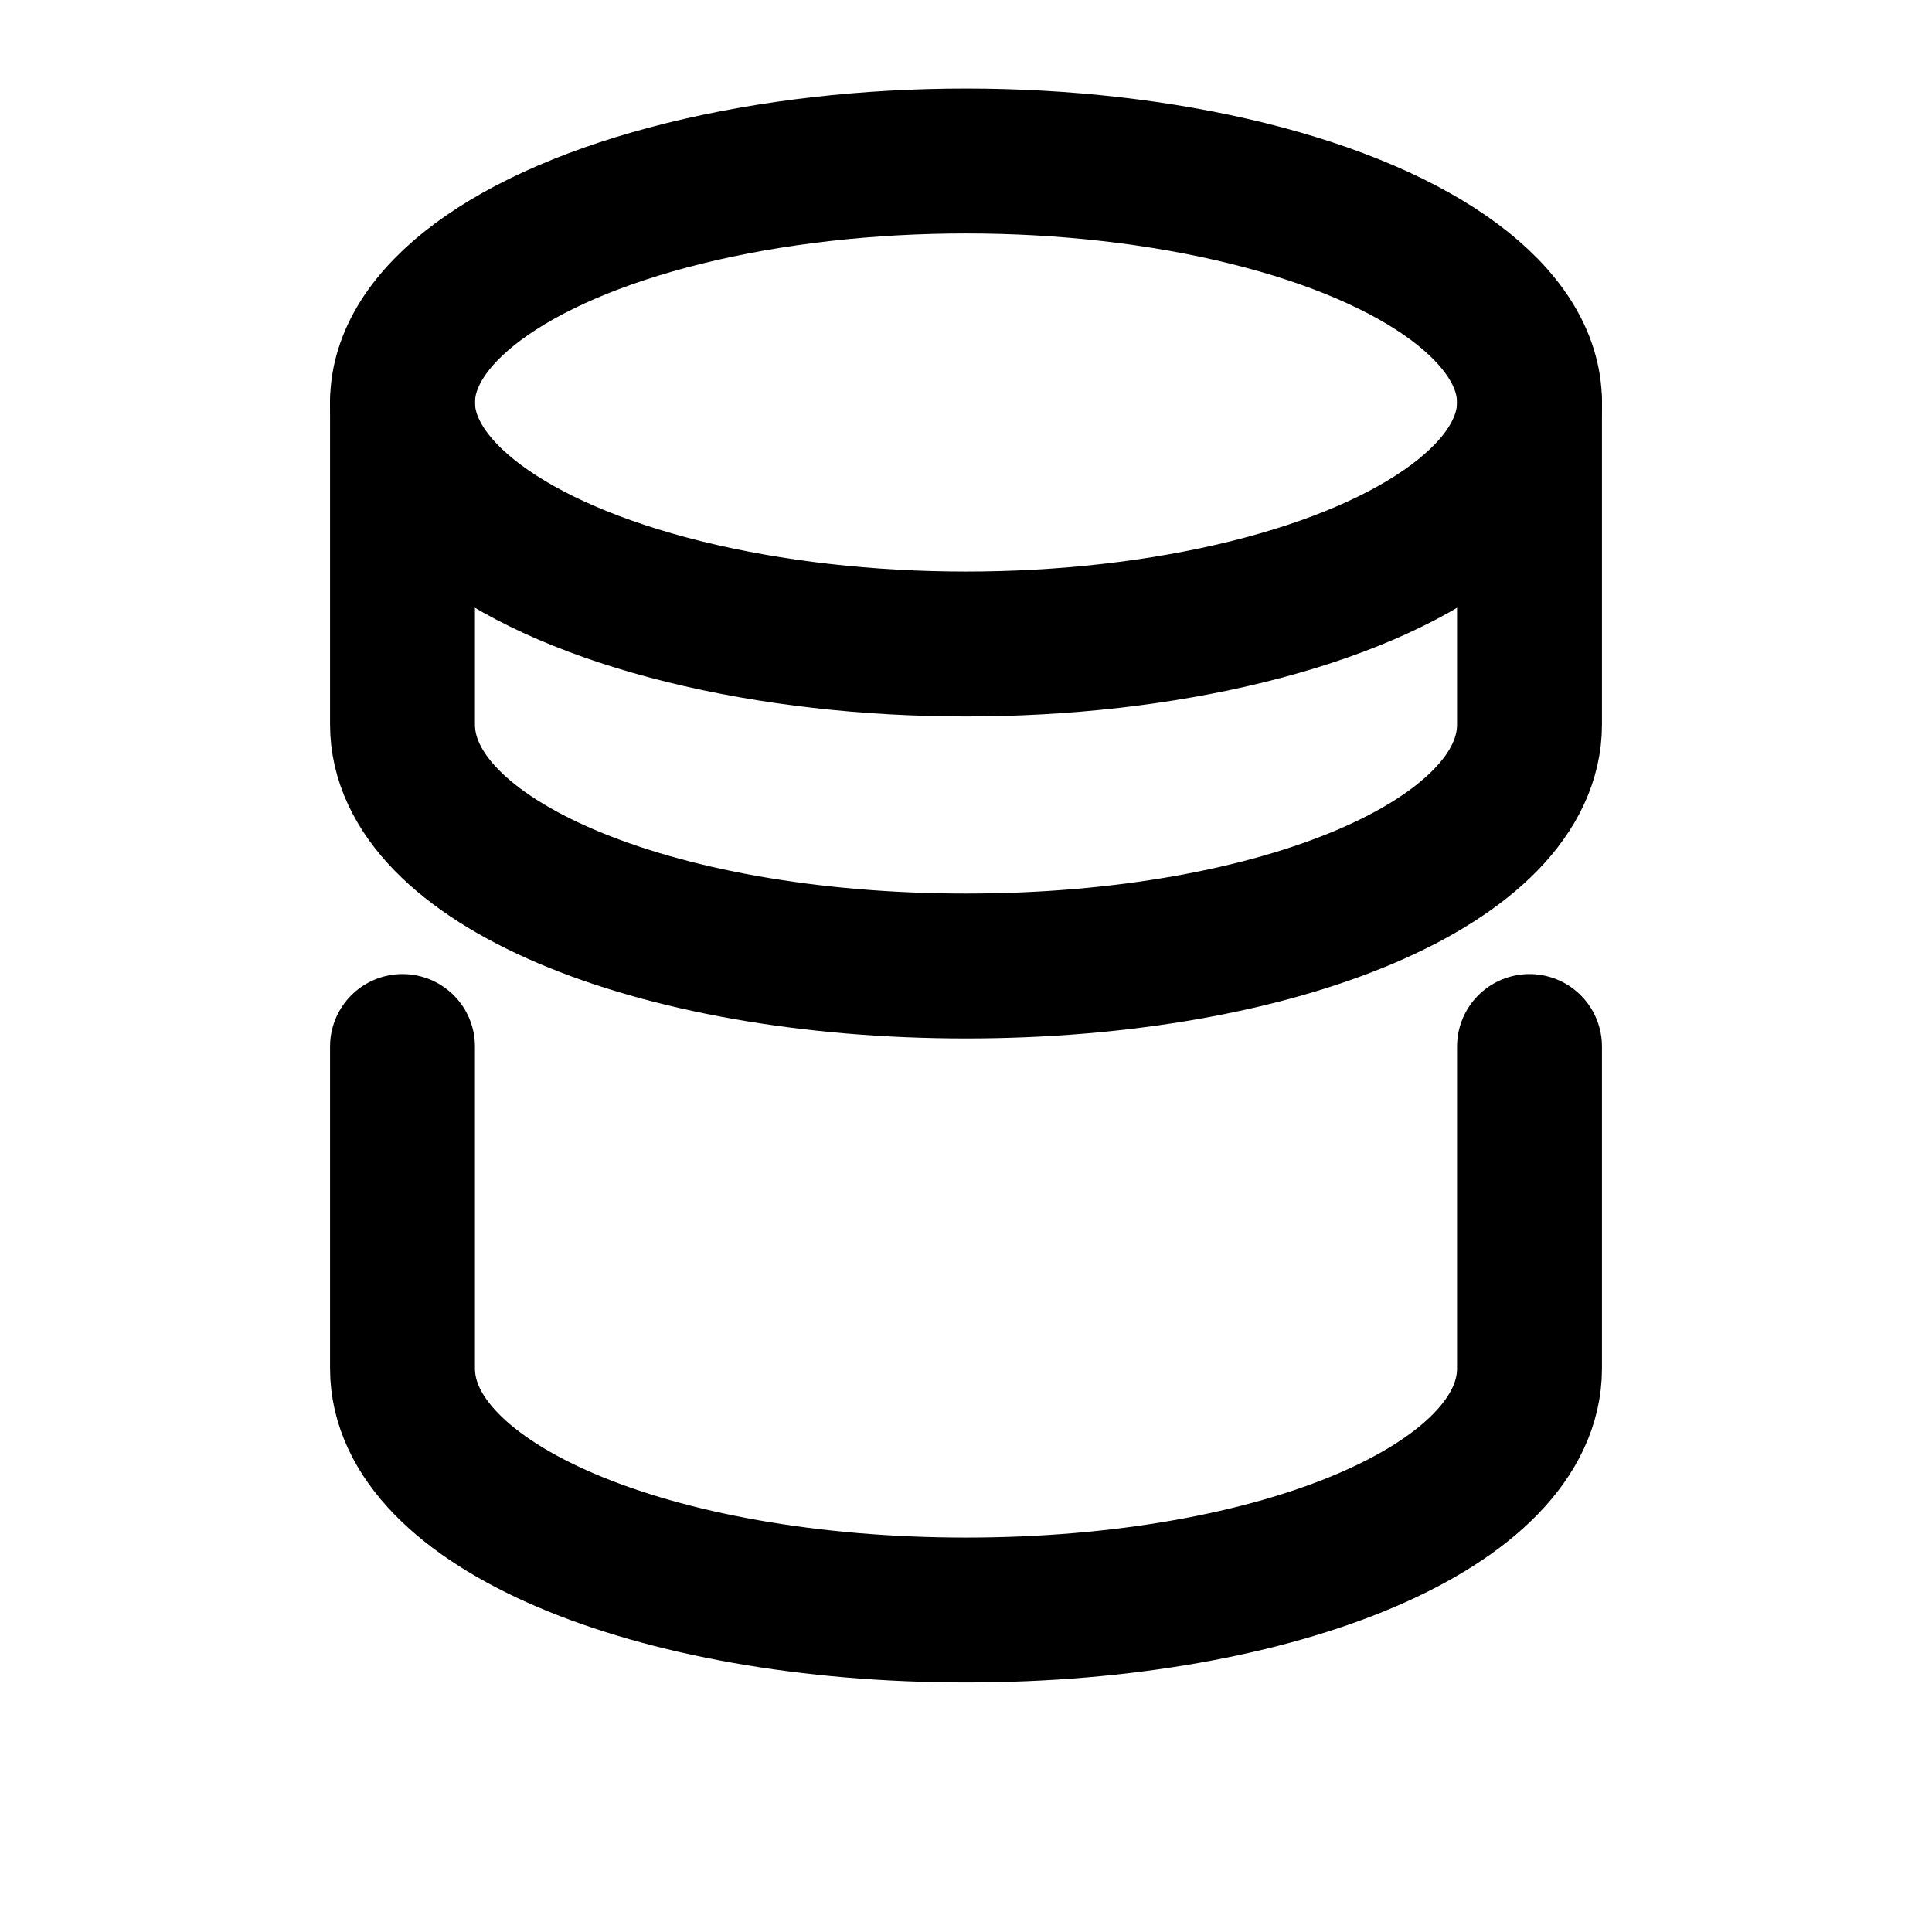
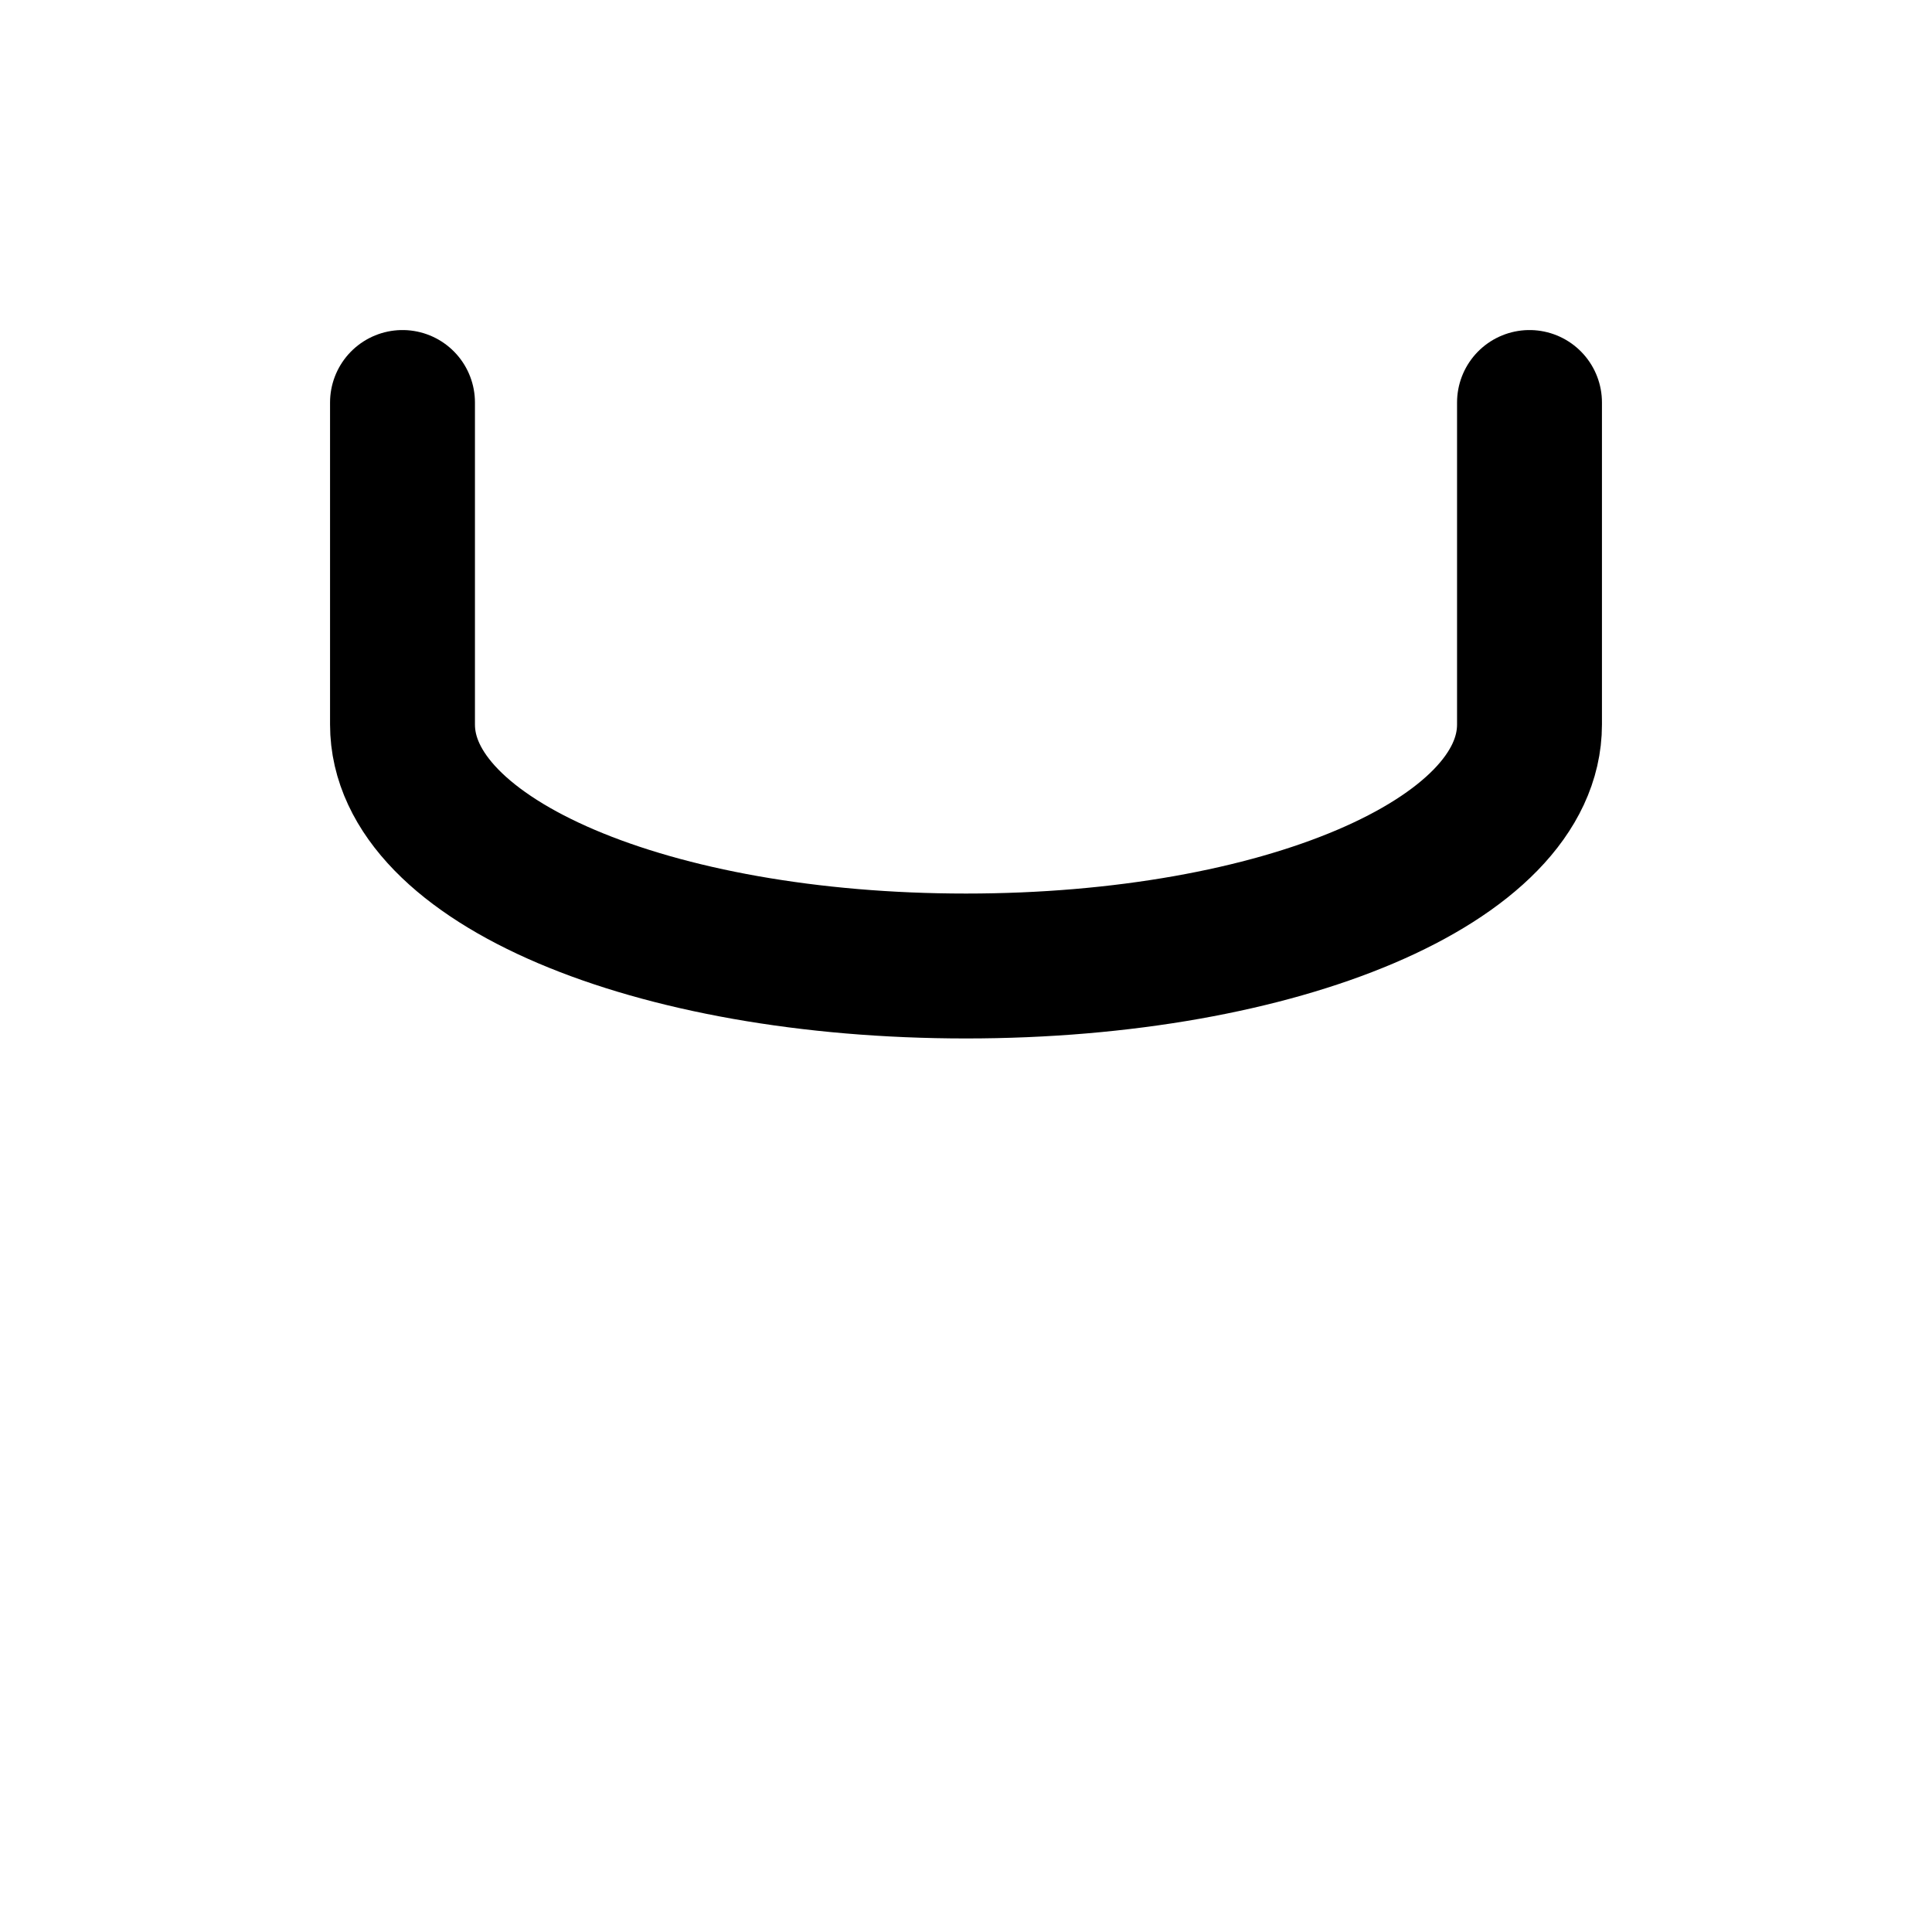
<svg xmlns="http://www.w3.org/2000/svg" viewBox="0 0 24 24" fill="none" stroke="currentColor" stroke-width="1.8" stroke-linecap="round" stroke-linejoin="round">
-   <ellipse cx="12" cy="5" rx="7" ry="3" />
  <path d="M5 5v4c0 1.7 3.1 3 7 3s7-1.3 7-3V5" />
-   <path d="M5 13v4c0 1.7 3.1 3 7 3s7-1.3 7-3v-4" />
</svg>